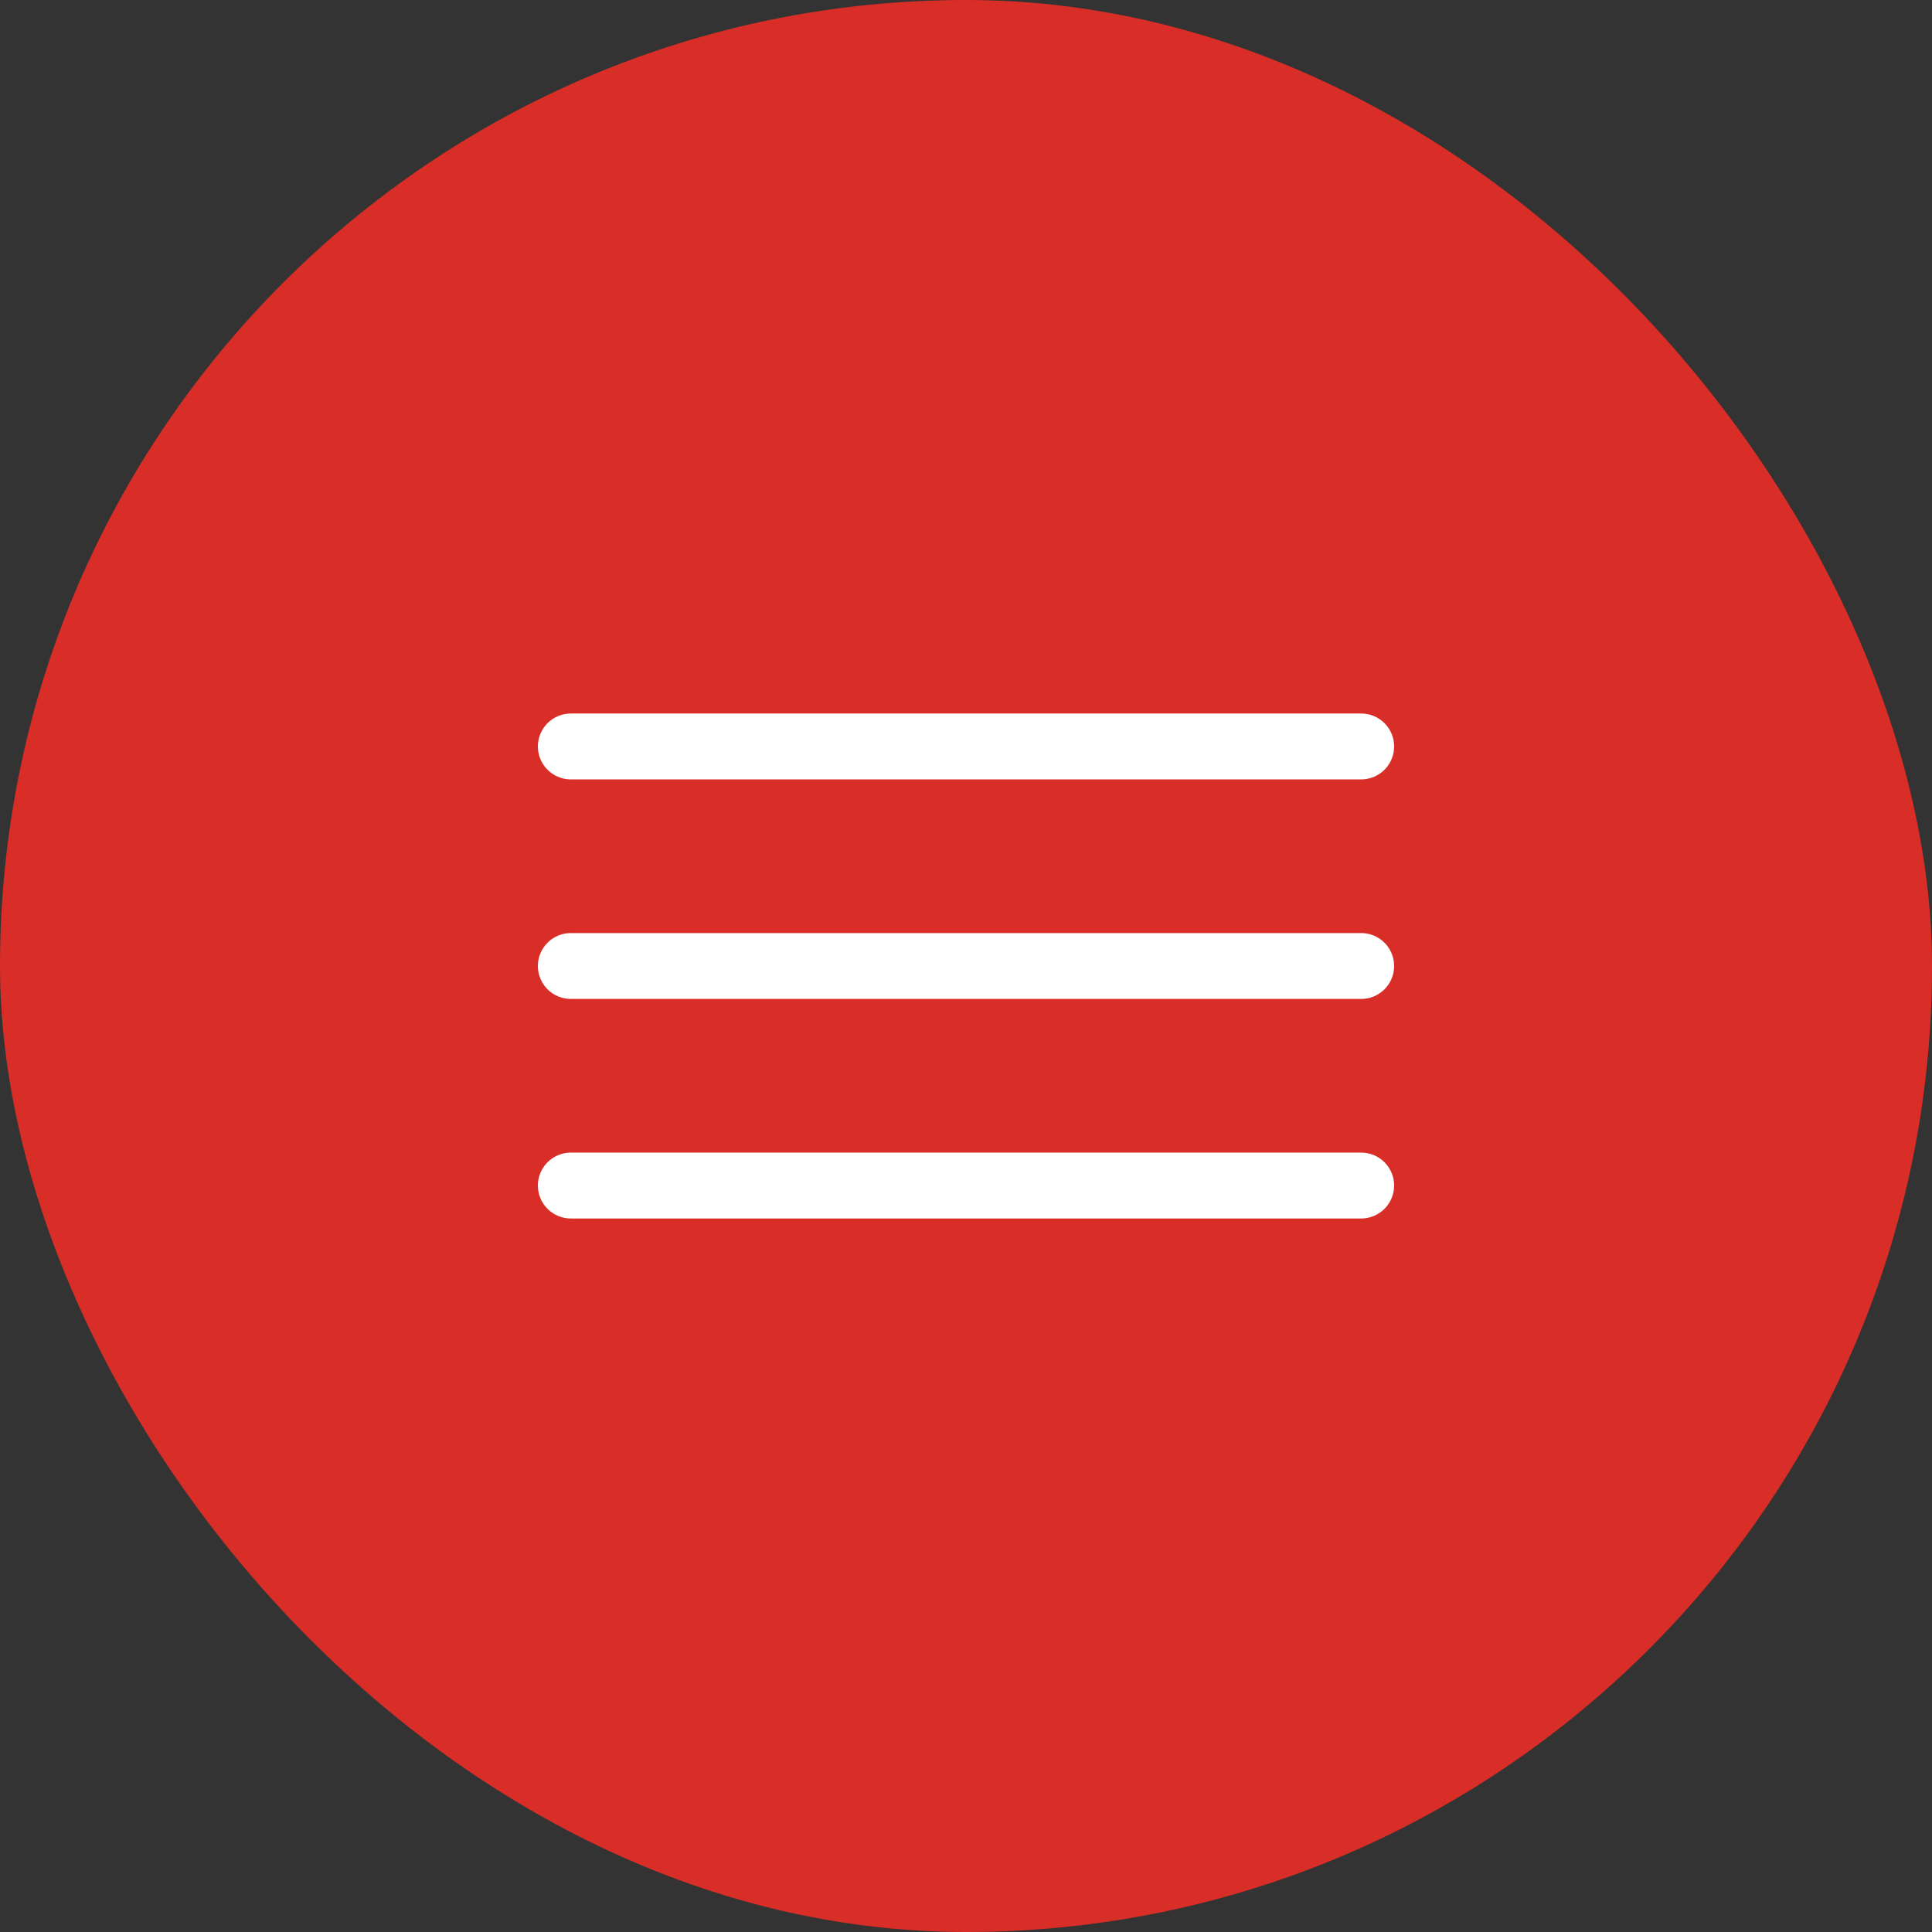
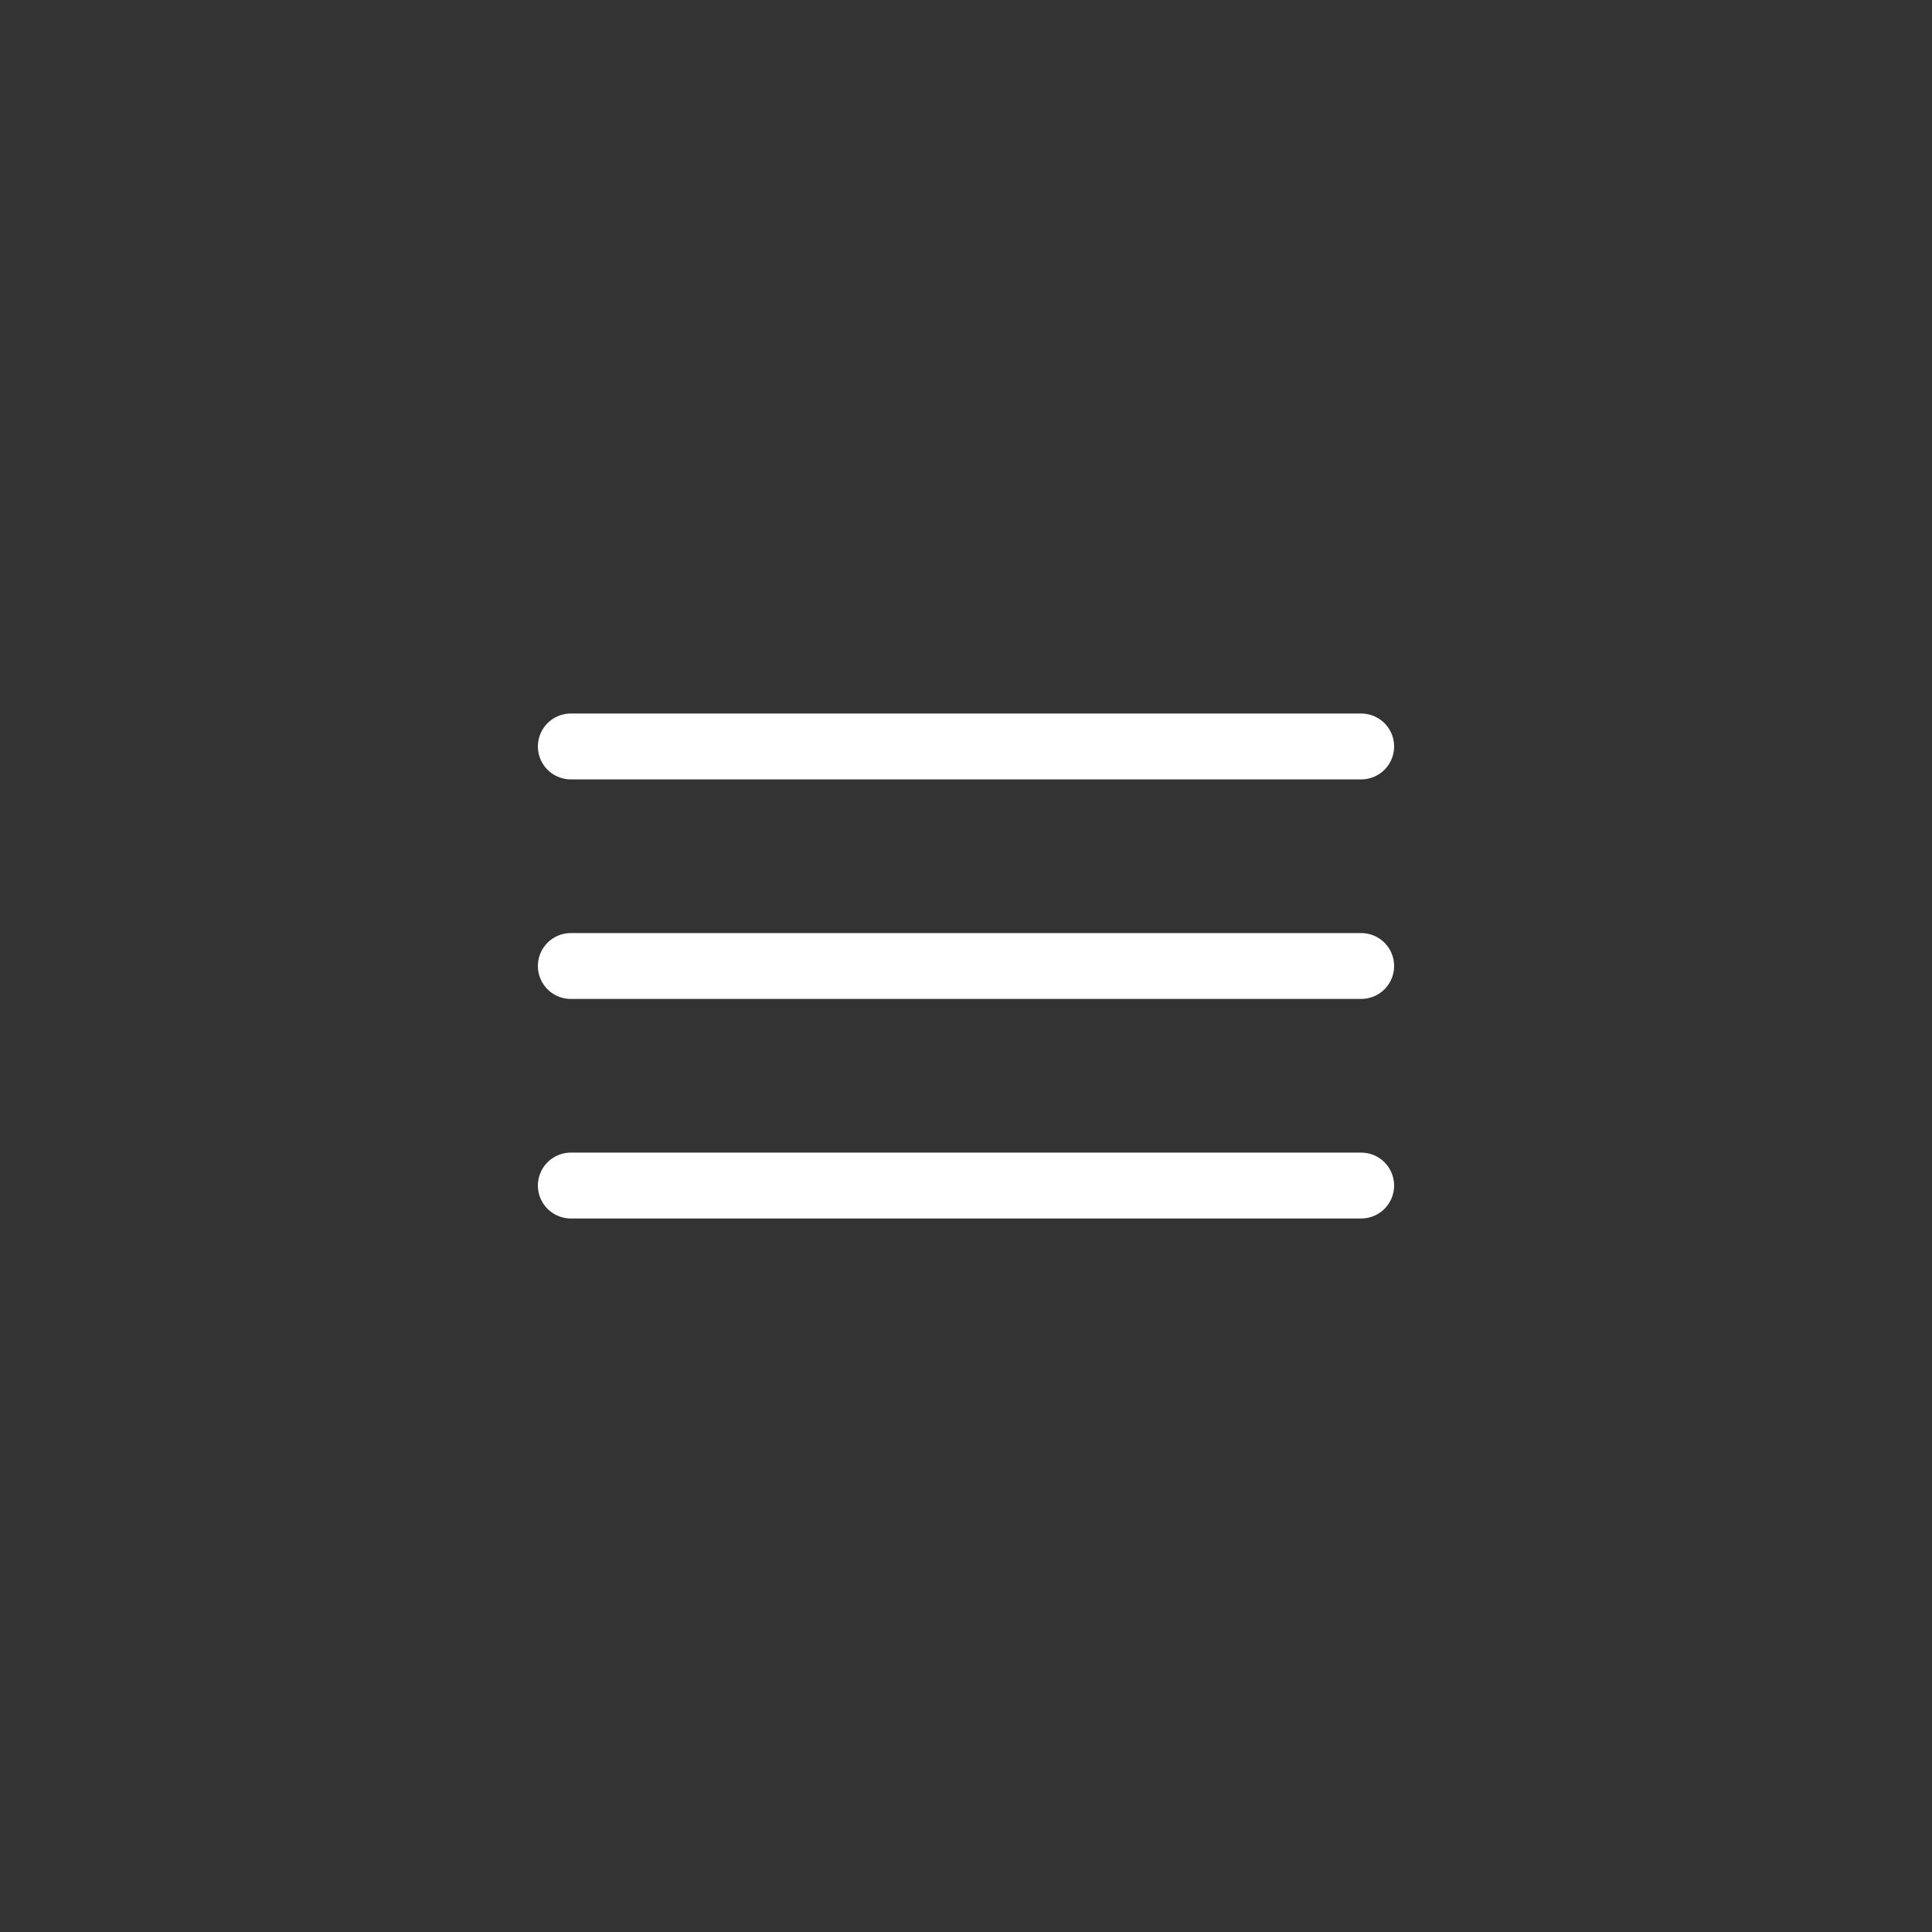
<svg xmlns="http://www.w3.org/2000/svg" width="44" height="44" viewBox="0 0 44 44" fill="none">
  <rect x="0" y="0" width="44" height="44" fill="#333333" stroke="none" />
-   <rect width="44" height="44" rx="22" fill="#D92D27" />
  <path d="M13 17H31" stroke="white" stroke-width="1.5" stroke-linecap="round" />
  <path d="M13 22H31" stroke="white" stroke-width="1.5" stroke-linecap="round" />
  <path d="M13 27H31" stroke="white" stroke-width="1.5" stroke-linecap="round" />
</svg>